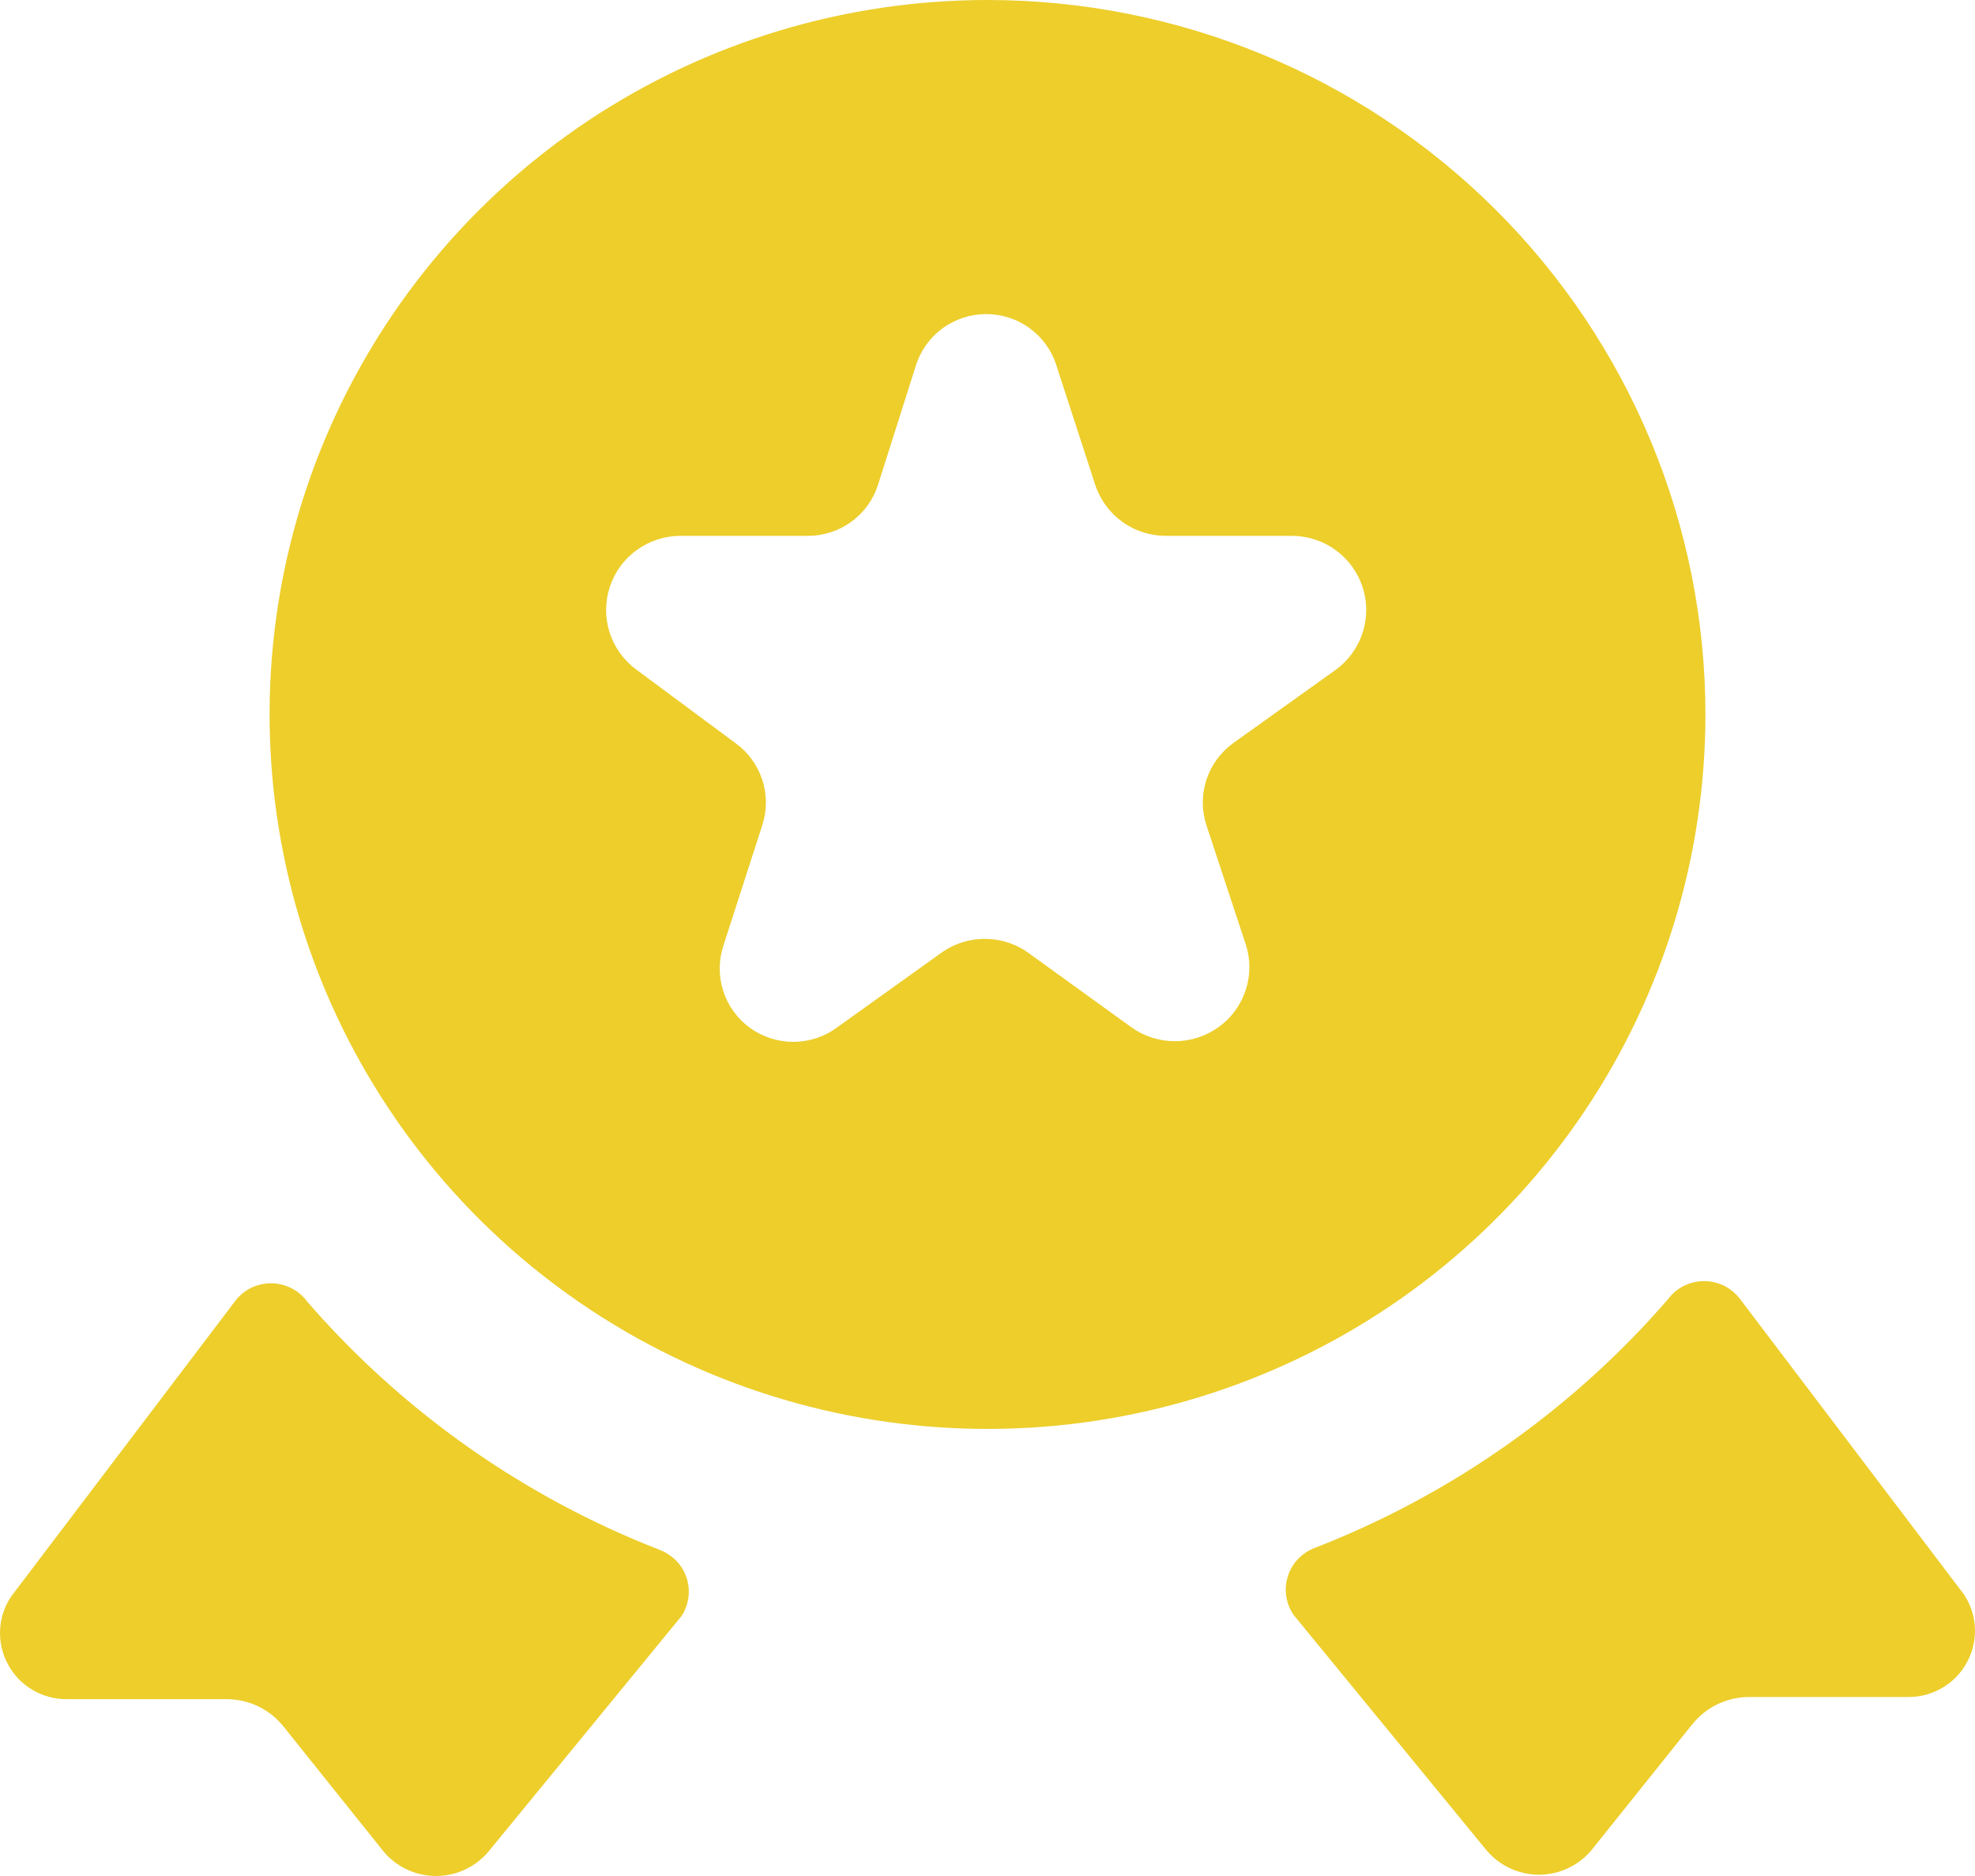
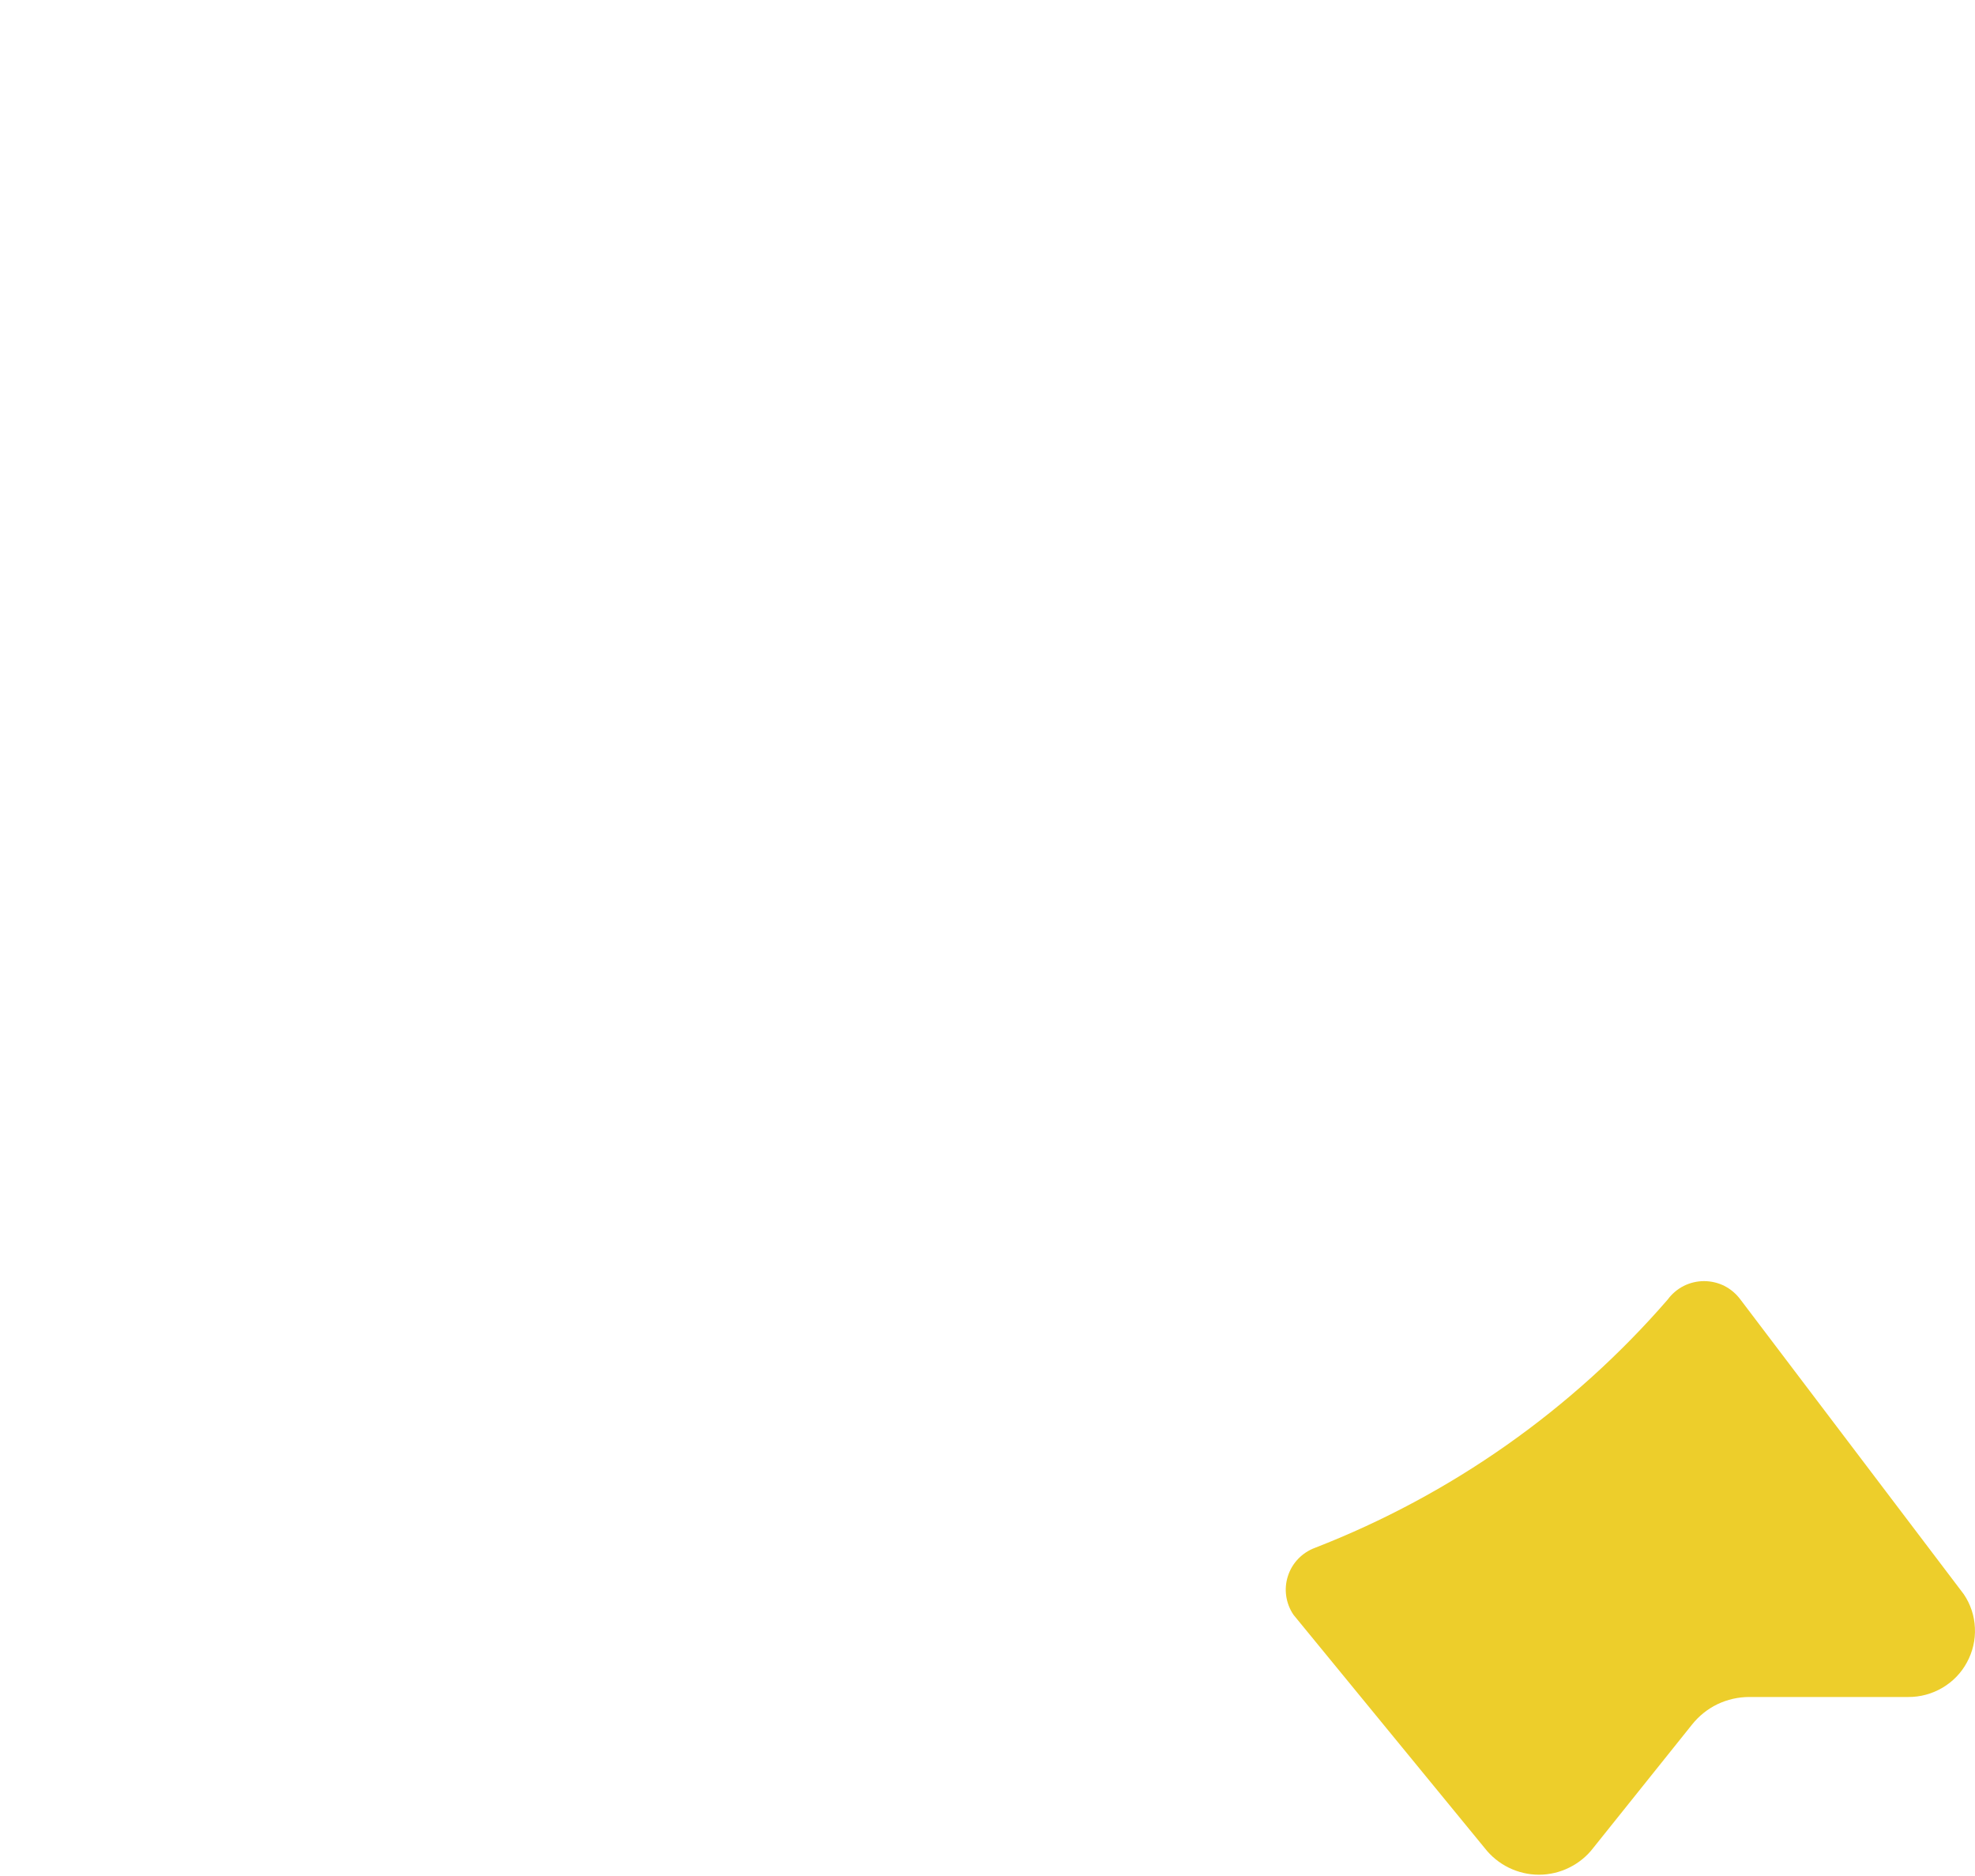
<svg xmlns="http://www.w3.org/2000/svg" width="20" height="19" viewBox="0 0 20 19" fill="none">
-   <path fill-rule="evenodd" clip-rule="evenodd" d="M5.961 1.219C7.157 0.424 8.562 0 10 0C11.928 0 13.777 0.762 15.141 2.119C16.504 3.476 17.27 5.317 17.27 7.236C17.27 8.667 16.844 10.066 16.045 11.256C15.246 12.446 14.111 13.374 12.782 13.921C11.454 14.469 9.992 14.612 8.582 14.333C7.171 14.054 5.876 13.365 4.859 12.353C3.843 11.341 3.15 10.051 2.87 8.648C2.589 7.244 2.733 5.789 3.283 4.467C3.834 3.145 4.765 2.015 5.961 1.219ZM12.49 7.525L13.526 6.784C13.654 6.691 13.749 6.56 13.798 6.41C13.847 6.26 13.848 6.099 13.799 5.949C13.751 5.799 13.657 5.668 13.529 5.574C13.402 5.48 13.248 5.429 13.09 5.427H11.818C11.657 5.429 11.5 5.381 11.369 5.288C11.239 5.195 11.141 5.063 11.091 4.911L10.7 3.708C10.654 3.556 10.559 3.422 10.431 3.327C10.302 3.232 10.146 3.181 9.986 3.181C9.826 3.181 9.671 3.232 9.542 3.327C9.414 3.422 9.319 3.556 9.273 3.708L8.891 4.911C8.843 5.061 8.749 5.192 8.621 5.284C8.494 5.377 8.34 5.427 8.183 5.427H6.892C6.733 5.427 6.578 5.477 6.449 5.57C6.32 5.663 6.224 5.794 6.175 5.945C6.126 6.095 6.125 6.257 6.174 6.408C6.223 6.559 6.318 6.69 6.447 6.784L7.446 7.525C7.575 7.617 7.67 7.748 7.719 7.897C7.768 8.047 7.768 8.208 7.719 8.358L7.328 9.57C7.277 9.72 7.275 9.883 7.323 10.034C7.371 10.185 7.467 10.318 7.596 10.411C7.725 10.504 7.881 10.553 8.041 10.552C8.2 10.55 8.355 10.498 8.482 10.402L9.518 9.66C9.649 9.562 9.809 9.509 9.973 9.509C10.137 9.509 10.296 9.562 10.427 9.66L11.454 10.402C11.582 10.495 11.737 10.545 11.896 10.545C12.054 10.546 12.209 10.496 12.338 10.404C12.467 10.312 12.563 10.182 12.613 10.032C12.664 9.882 12.665 9.72 12.617 9.57L12.217 8.358C12.168 8.208 12.168 8.047 12.217 7.897C12.266 7.748 12.362 7.617 12.49 7.525Z" fill="#EDCE2B" />
  <path d="M19.887 16.147L17.625 13.162C17.582 13.104 17.527 13.057 17.463 13.024C17.399 12.992 17.328 12.975 17.256 12.975C17.185 12.975 17.114 12.992 17.05 13.024C16.986 13.057 16.93 13.104 16.888 13.162C15.921 14.277 14.695 15.14 13.317 15.676C13.252 15.7 13.194 15.738 13.146 15.788C13.098 15.838 13.063 15.897 13.042 15.963C13.021 16.028 13.015 16.097 13.025 16.165C13.035 16.233 13.06 16.298 13.099 16.355L15.034 18.716C15.099 18.8 15.182 18.868 15.277 18.915C15.373 18.962 15.478 18.987 15.584 18.987C15.691 18.987 15.796 18.962 15.891 18.915C15.986 18.868 16.07 18.8 16.134 18.716L17.134 17.467C17.203 17.38 17.291 17.309 17.392 17.26C17.493 17.212 17.603 17.187 17.715 17.187H19.324C19.446 17.188 19.566 17.155 19.671 17.093C19.776 17.031 19.862 16.942 19.919 16.835C19.977 16.728 20.005 16.608 19.999 16.487C19.994 16.365 19.955 16.248 19.887 16.147Z" fill="#EDCE2B" />
-   <path d="M6.901 16.368L4.966 18.729C4.901 18.813 4.818 18.881 4.723 18.928C4.627 18.976 4.522 19 4.416 19C4.309 19 4.204 18.976 4.109 18.928C4.013 18.881 3.93 18.813 3.866 18.729L2.866 17.48C2.796 17.394 2.707 17.325 2.607 17.278C2.506 17.231 2.396 17.208 2.285 17.209H0.676C0.554 17.21 0.434 17.177 0.329 17.115C0.224 17.053 0.138 16.964 0.081 16.857C0.023 16.75 -0.005 16.63 0.001 16.509C0.006 16.387 0.045 16.27 0.113 16.169L2.376 13.184C2.418 13.126 2.473 13.079 2.537 13.046C2.601 13.014 2.672 12.997 2.744 12.997C2.815 12.997 2.886 13.014 2.95 13.046C3.014 13.079 3.07 13.126 3.112 13.184C4.079 14.299 5.305 15.162 6.683 15.698C6.746 15.723 6.803 15.761 6.85 15.809C6.897 15.858 6.932 15.917 6.953 15.981C6.974 16.046 6.98 16.113 6.971 16.18C6.962 16.247 6.938 16.311 6.901 16.368Z" fill="#EDCE2B" />
</svg>